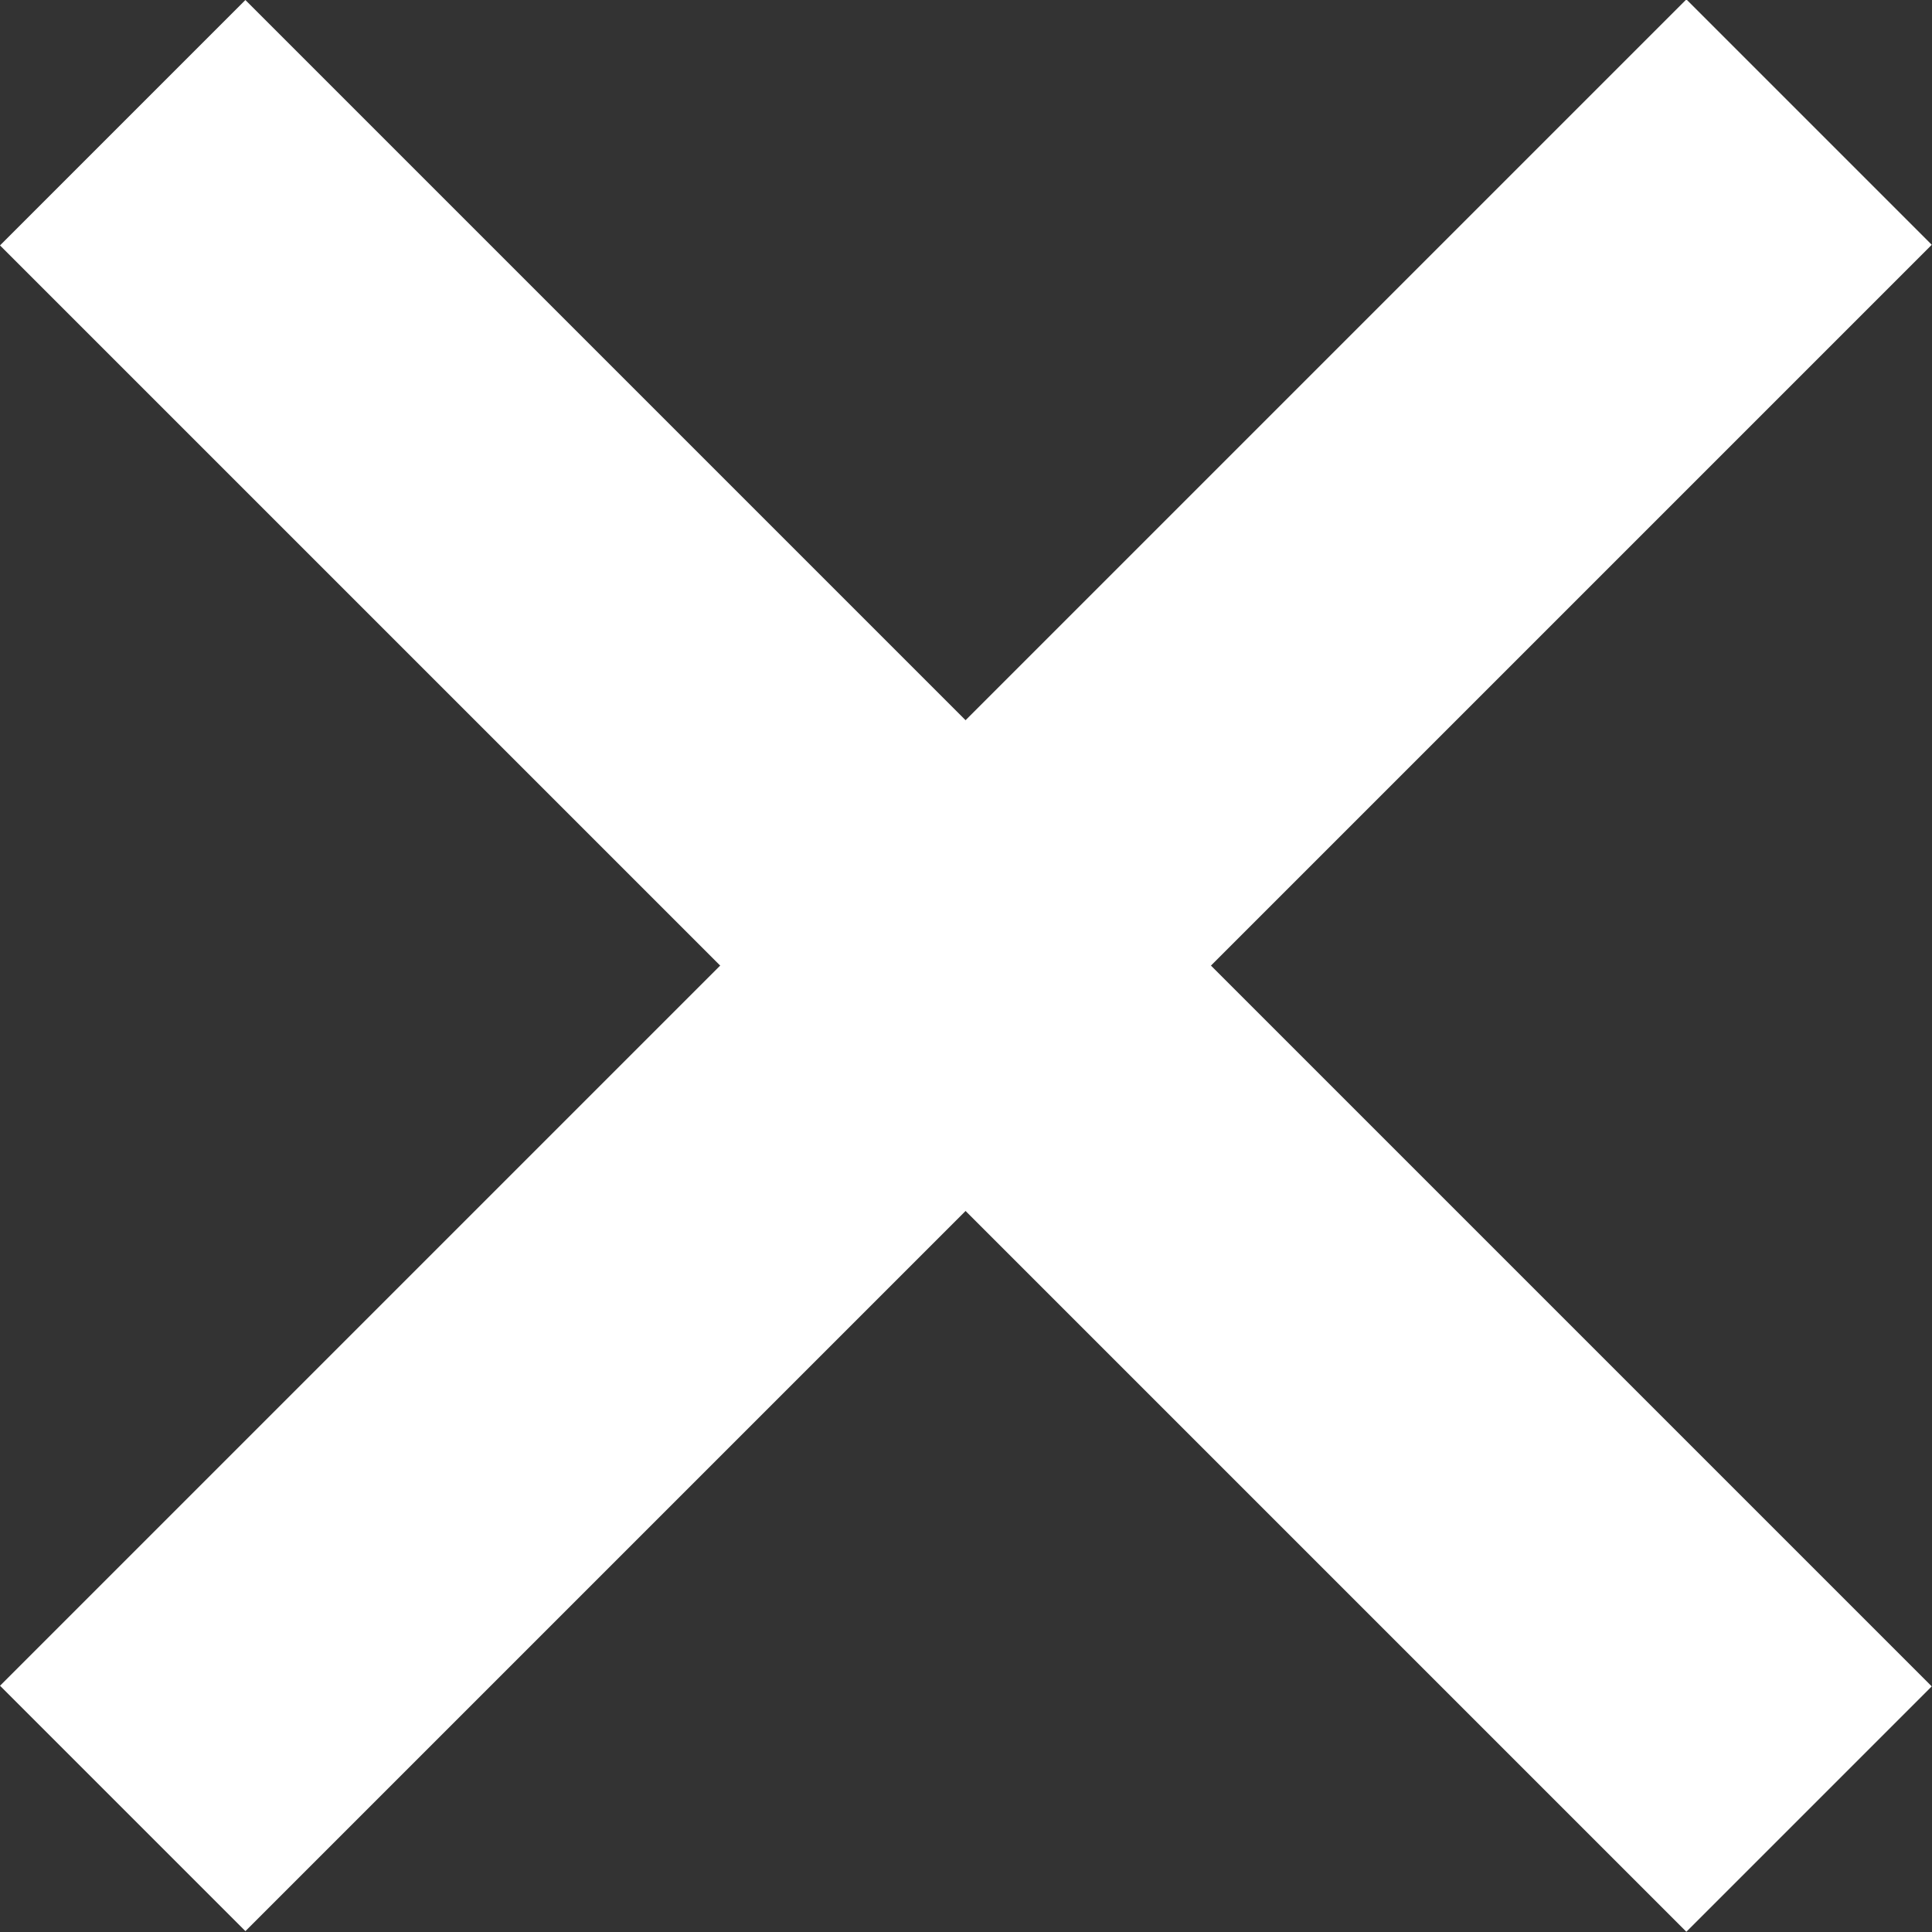
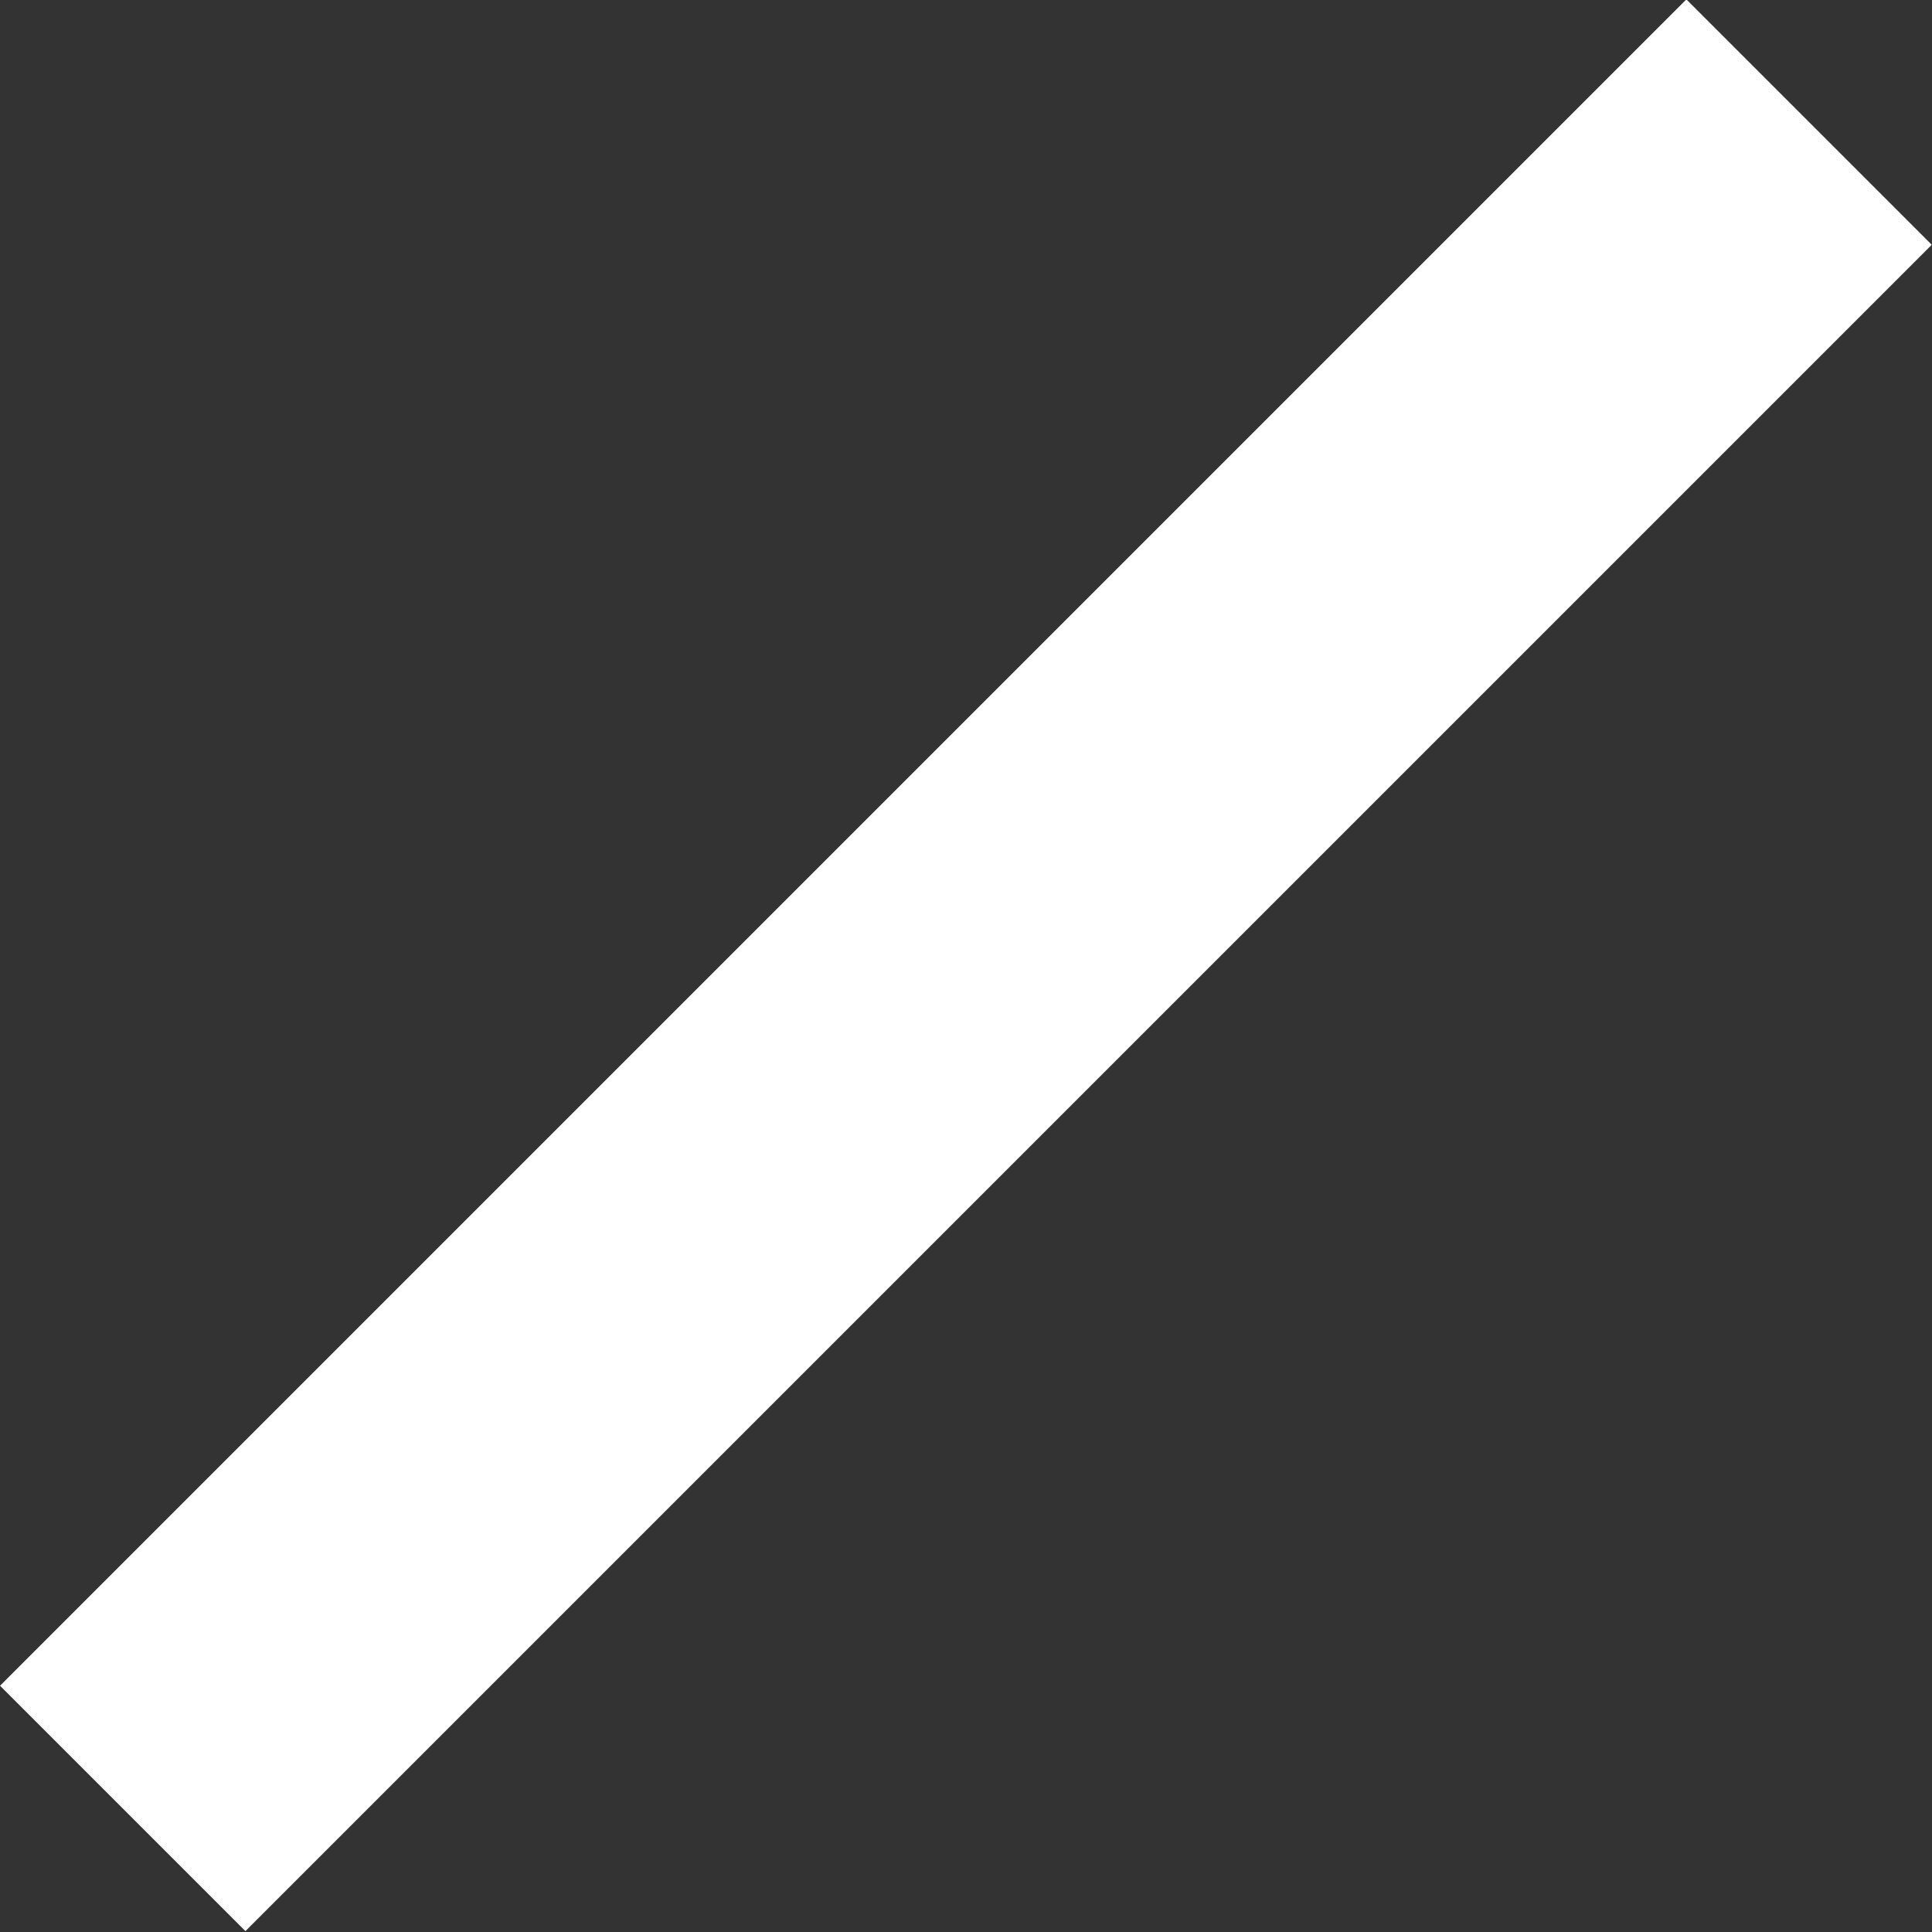
<svg xmlns="http://www.w3.org/2000/svg" viewBox="0 0 22.27 22.27">
  <rect x="0" y="0" width="22.27" height="22.27" fill="#333333" stroke="none" />
  <defs>
    <style>.cls-1{fill:#FFFFFF;}</style>
  </defs>
  <title>Recurso 11x</title>
  <g id="Capa_2" data-name="Capa 2">
    <g id="Layer_1" data-name="Layer 1">
-       <rect class="cls-1" x="-2.61" y="9.13" width="27.49" height="4" transform="translate(11.13 -4.61) rotate(45)" />
      <rect class="cls-1" x="-2.61" y="9.13" width="27.49" height="4" transform="translate(-4.61 11.13) rotate(-45)" />
    </g>
  </g>
</svg>